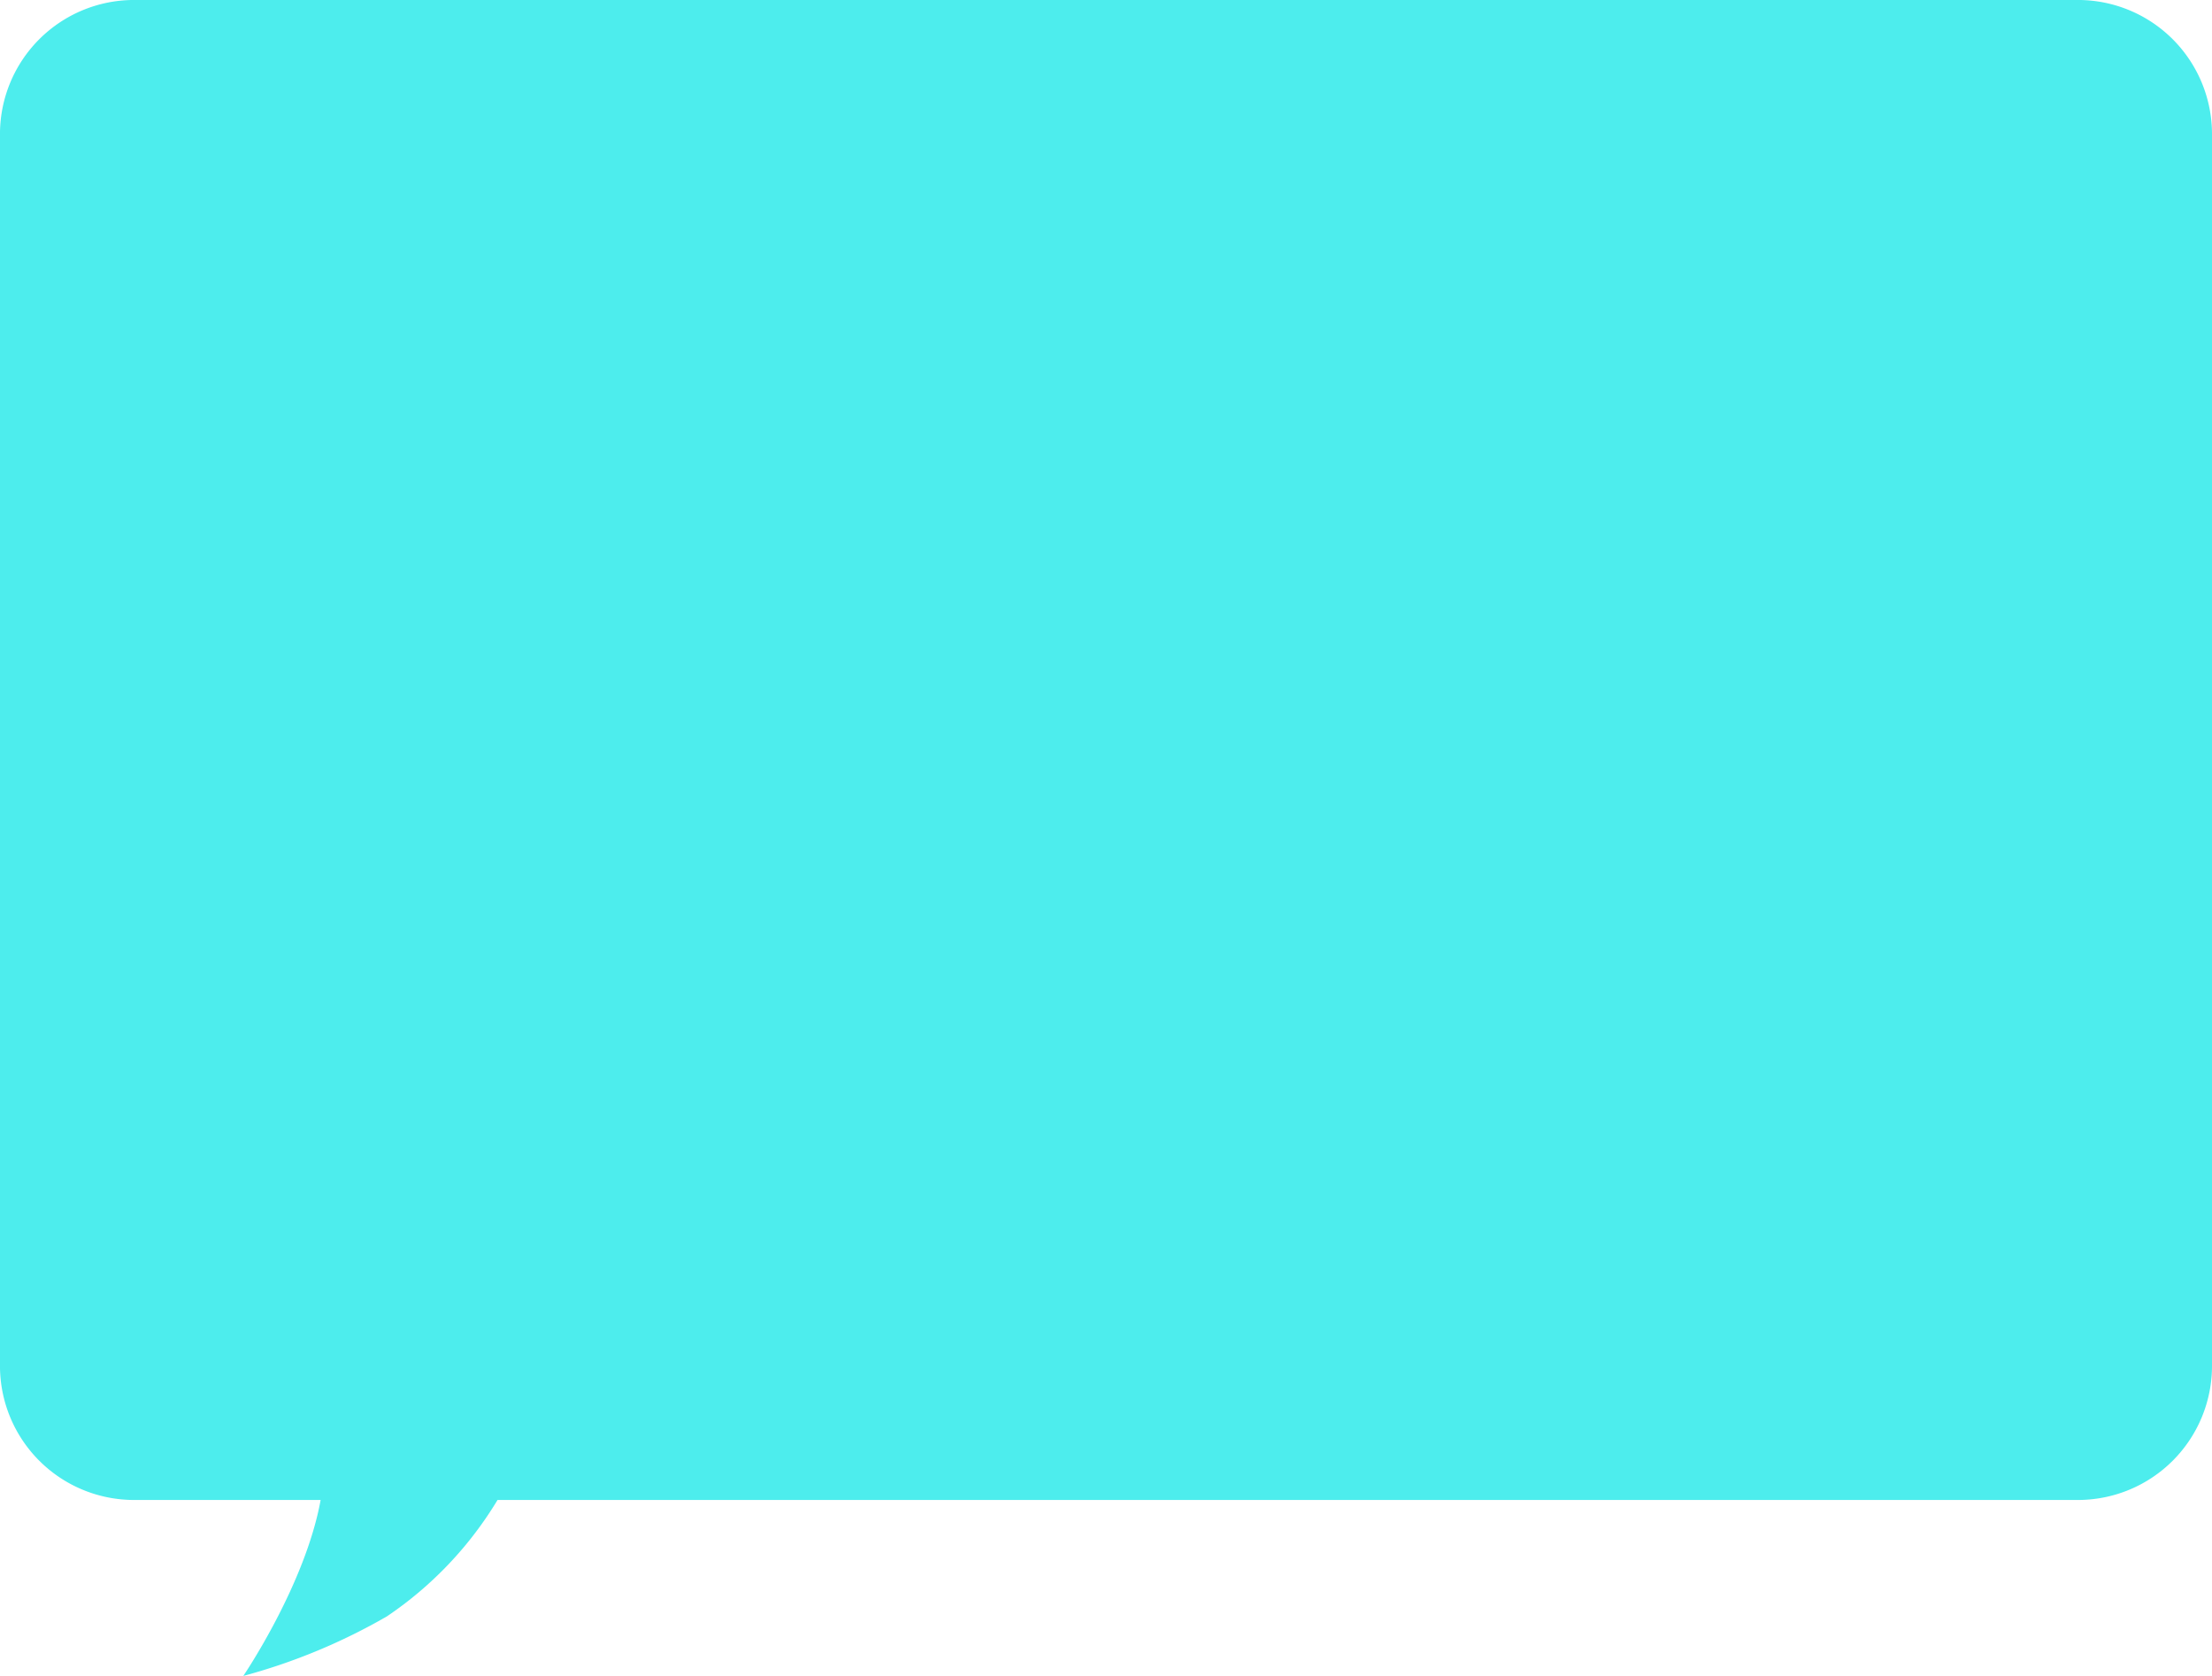
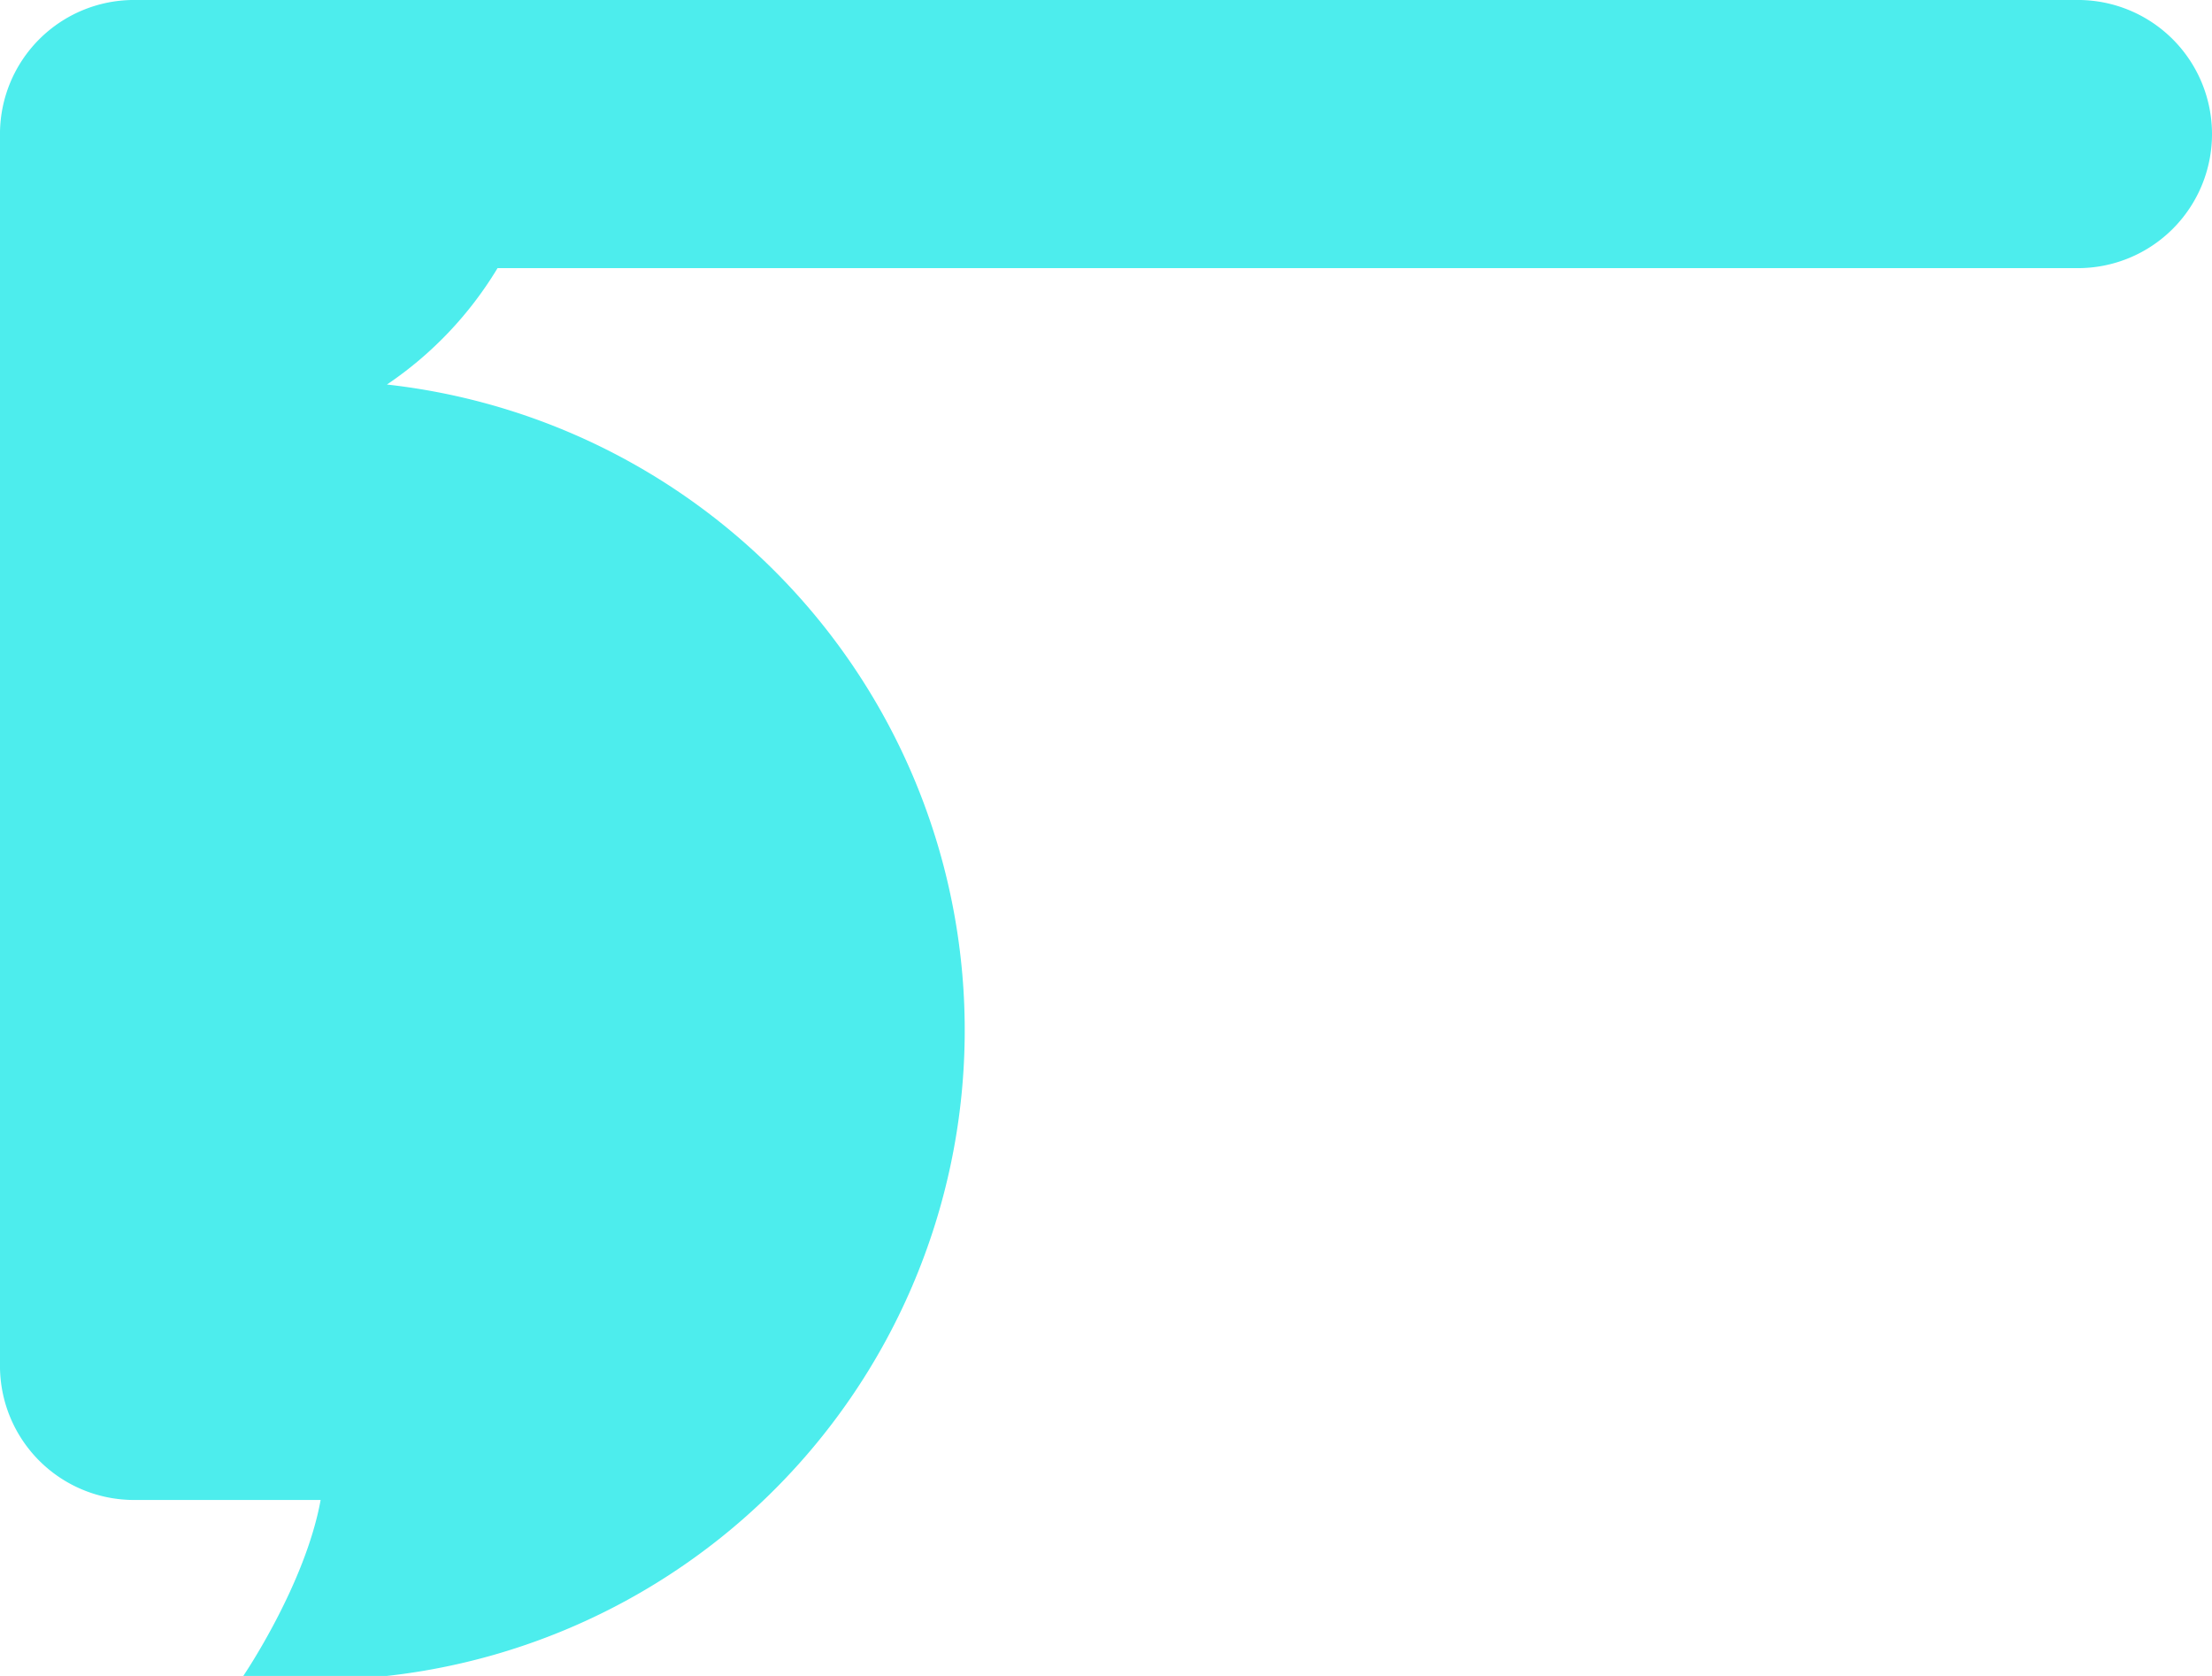
<svg xmlns="http://www.w3.org/2000/svg" width="131.999" height="99.999" viewBox="0 0 131.999 99.999">
-   <path id="合体_9" data-name="合体 9" d="M8,100a8,8,0,0,1-8-8V18.5a8,8,0,0,1,8-8h94.309a22.194,22.194,0,0,1,6.6-6.945A35.719,35.719,0,0,1,117.481,0s-3.7,5.44-4.615,10.5H124a8,8,0,0,1,8,8V92a8,8,0,0,1-8,8Z" transform="translate(131.999 99.999) rotate(180)" fill="#4deded" />
+   <path id="合体_9" data-name="合体 9" d="M8,100a8,8,0,0,1-8-8a8,8,0,0,1,8-8h94.309a22.194,22.194,0,0,1,6.6-6.945A35.719,35.719,0,0,1,117.481,0s-3.7,5.44-4.615,10.5H124a8,8,0,0,1,8,8V92a8,8,0,0,1-8,8Z" transform="translate(131.999 99.999) rotate(180)" fill="#4deded" />
</svg>